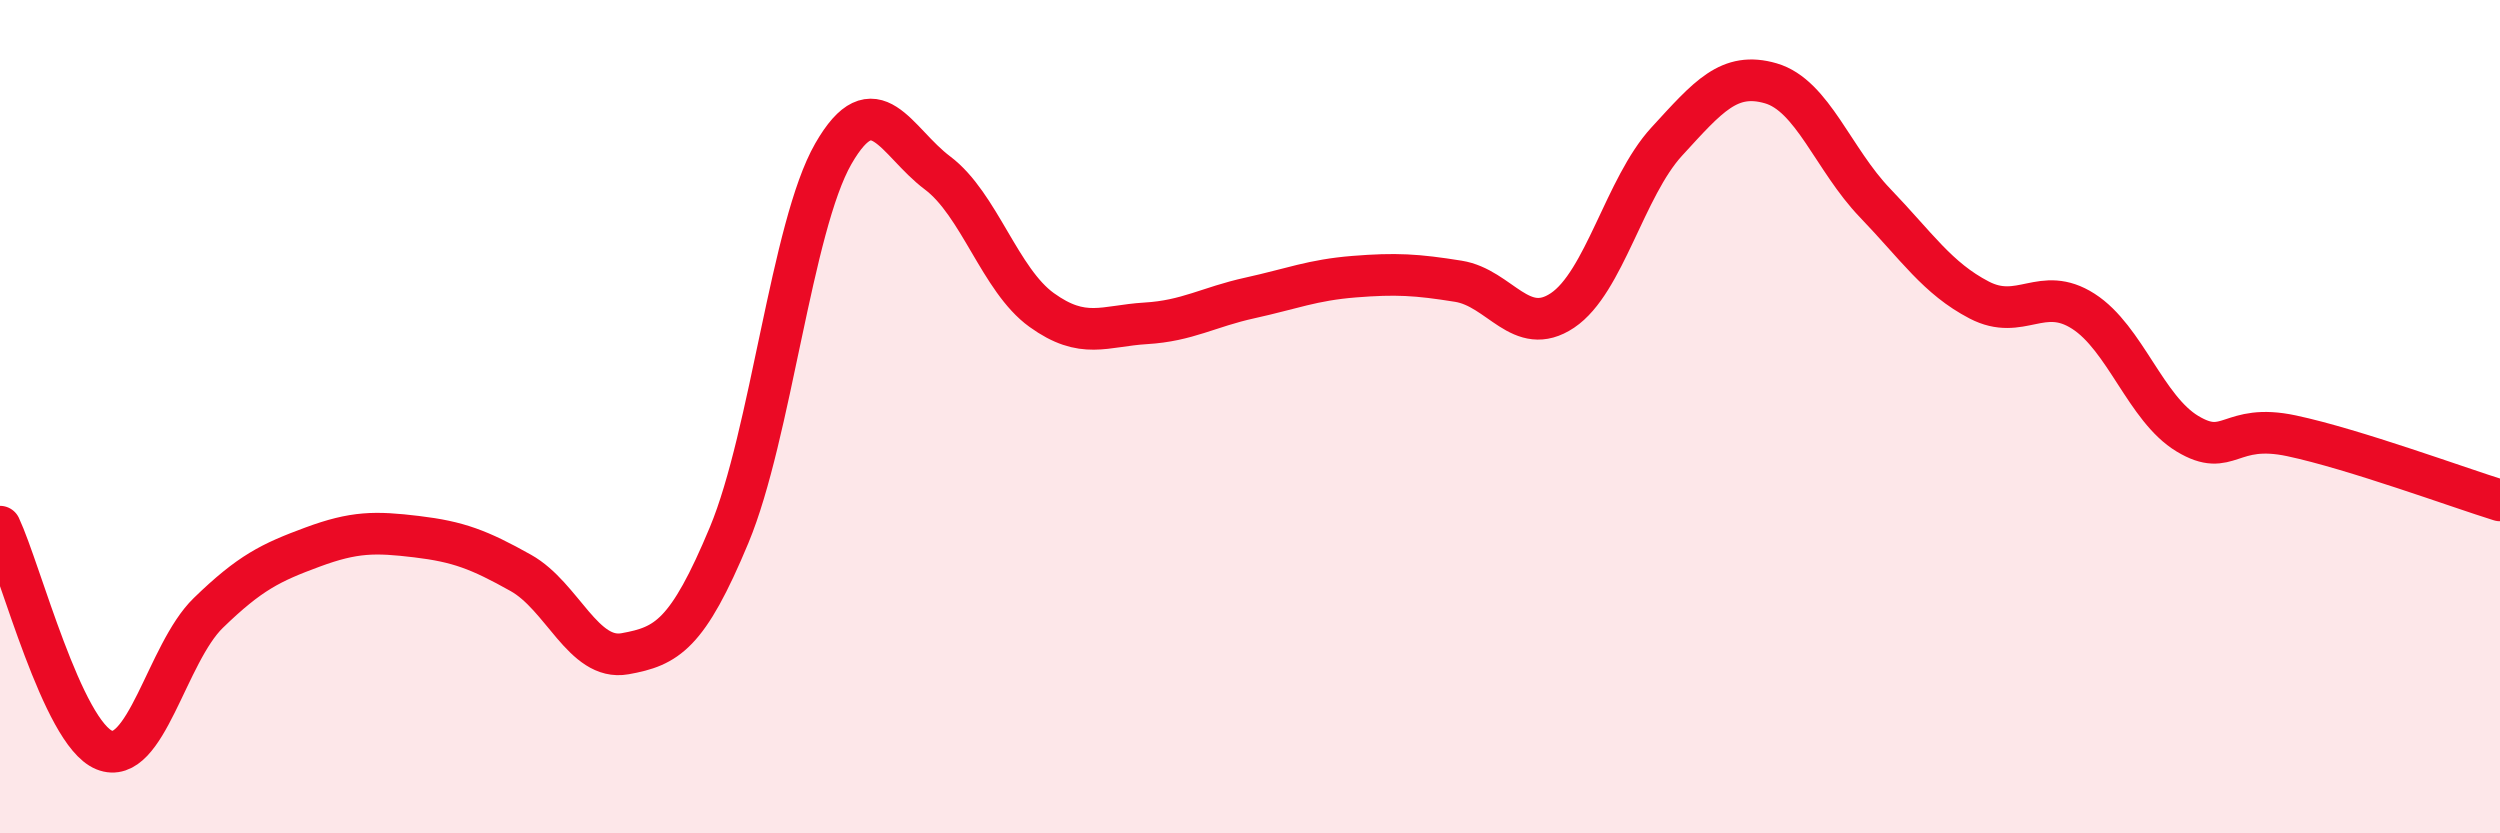
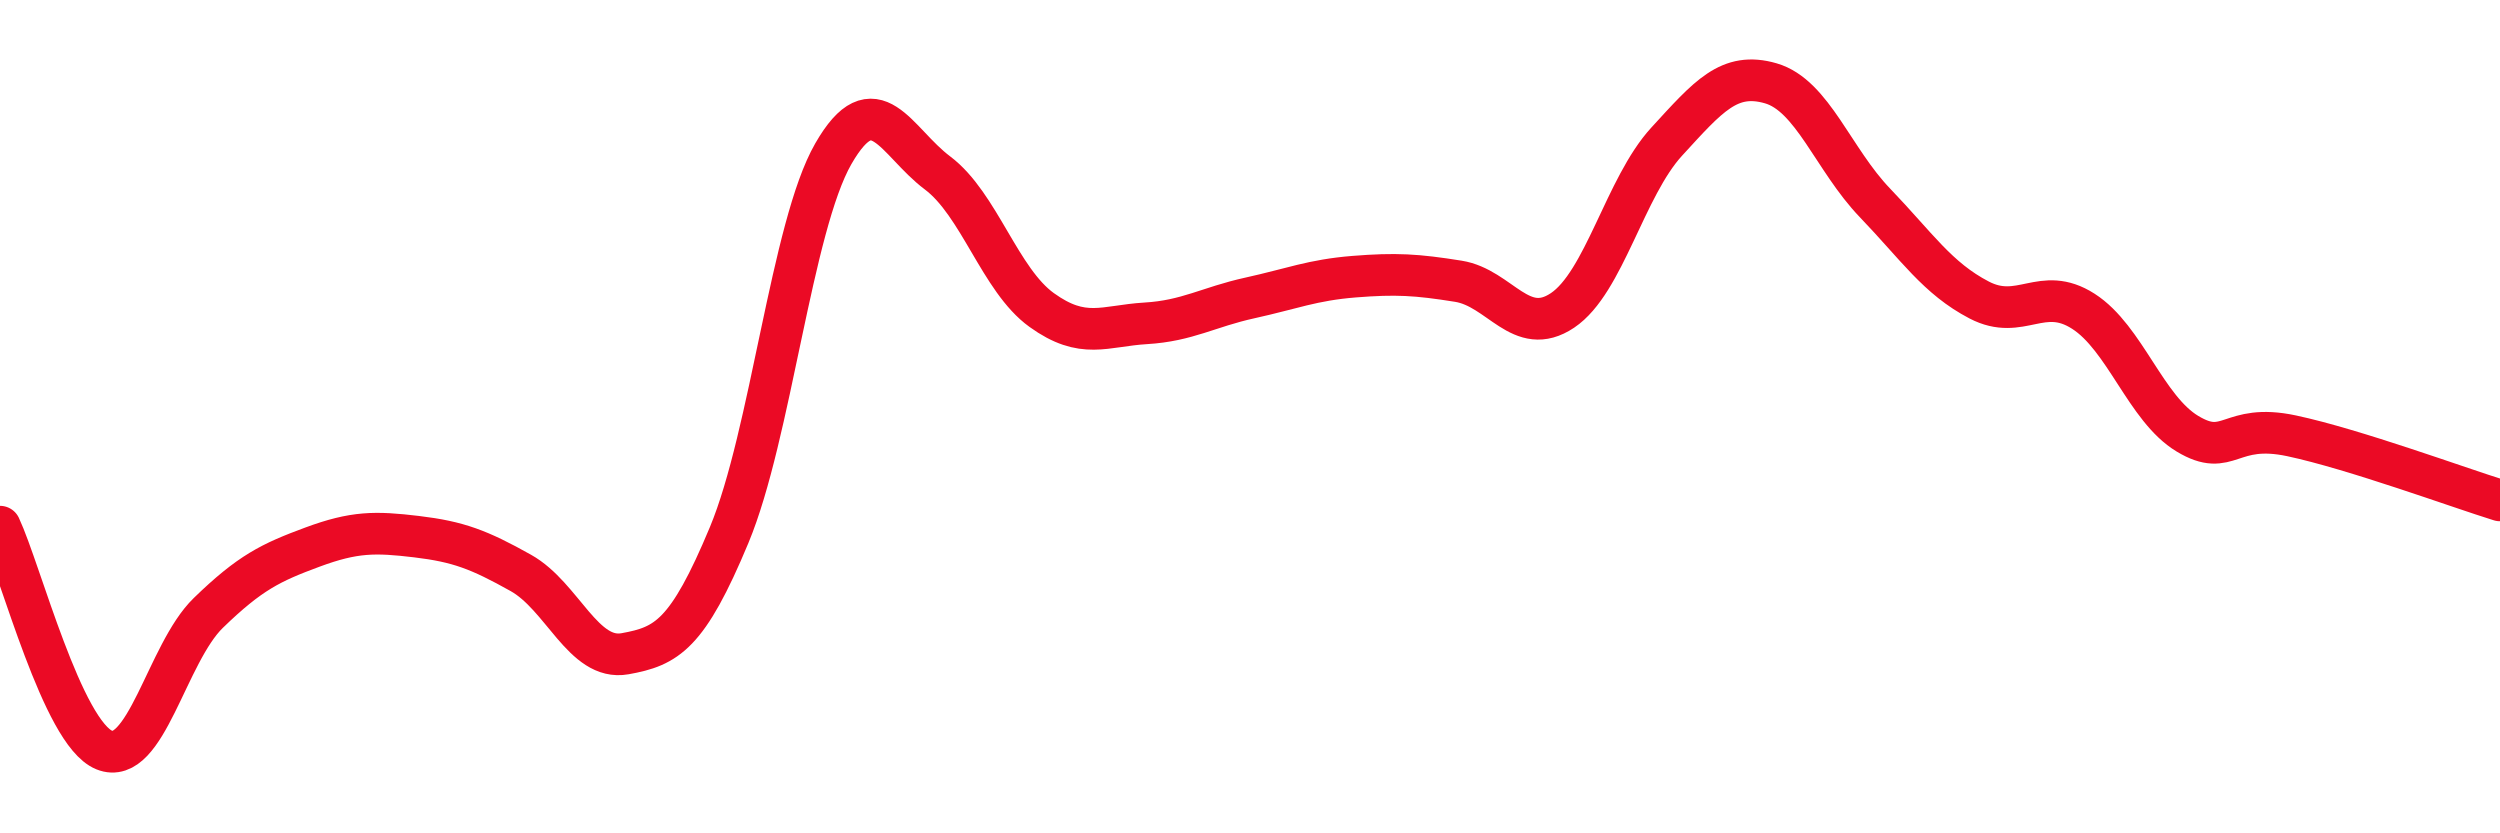
<svg xmlns="http://www.w3.org/2000/svg" width="60" height="20" viewBox="0 0 60 20">
-   <path d="M 0,12.64 C 0.5,13.71 1.5,17.59 2.5,18 C 3.5,18.41 4,15.68 5,14.71 C 6,13.74 6.5,13.5 7.5,13.13 C 8.5,12.76 9,12.76 10,12.88 C 11,13 11.5,13.19 12.5,13.75 C 13.5,14.31 14,15.87 15,15.69 C 16,15.51 16.5,15.24 17.5,12.84 C 18.5,10.44 19,5.43 20,3.69 C 21,1.95 21.5,3.4 22.5,4.15 C 23.5,4.9 24,6.72 25,7.44 C 26,8.16 26.5,7.82 27.5,7.76 C 28.5,7.7 29,7.37 30,7.15 C 31,6.93 31.5,6.72 32.5,6.64 C 33.5,6.56 34,6.59 35,6.75 C 36,6.91 36.5,8.12 37.5,7.45 C 38.5,6.78 39,4.49 40,3.4 C 41,2.31 41.5,1.71 42.5,2 C 43.5,2.29 44,3.83 45,4.87 C 46,5.91 46.5,6.68 47.5,7.2 C 48.5,7.72 49,6.83 50,7.47 C 51,8.11 51.5,9.81 52.5,10.41 C 53.5,11.01 53.5,10.14 55,10.46 C 56.5,10.78 59,11.7 60,12.01L60 20L0 20Z" fill="#EB0A25" opacity="0.1" stroke-linecap="round" stroke-linejoin="round" />
  <path d="M 0,12.64 C 0.5,13.71 1.5,17.59 2.5,18 C 3.5,18.41 4,15.68 5,14.71 C 6,13.74 6.5,13.5 7.5,13.13 C 8.5,12.76 9,12.76 10,12.88 C 11,13 11.5,13.19 12.5,13.75 C 13.5,14.31 14,15.87 15,15.69 C 16,15.51 16.5,15.24 17.5,12.84 C 18.5,10.44 19,5.43 20,3.69 C 21,1.95 21.5,3.4 22.5,4.15 C 23.5,4.9 24,6.72 25,7.44 C 26,8.16 26.5,7.82 27.5,7.76 C 28.5,7.7 29,7.37 30,7.15 C 31,6.93 31.5,6.72 32.5,6.64 C 33.5,6.56 34,6.59 35,6.75 C 36,6.91 36.5,8.12 37.5,7.45 C 38.5,6.78 39,4.49 40,3.4 C 41,2.31 41.5,1.71 42.5,2 C 43.5,2.29 44,3.83 45,4.87 C 46,5.91 46.5,6.68 47.5,7.2 C 48.5,7.72 49,6.83 50,7.47 C 51,8.11 51.5,9.81 52.5,10.41 C 53.5,11.01 53.5,10.14 55,10.46 C 56.5,10.78 59,11.7 60,12.01" stroke="#EB0A25" stroke-width="1" fill="none" stroke-linecap="round" stroke-linejoin="round" />
</svg>